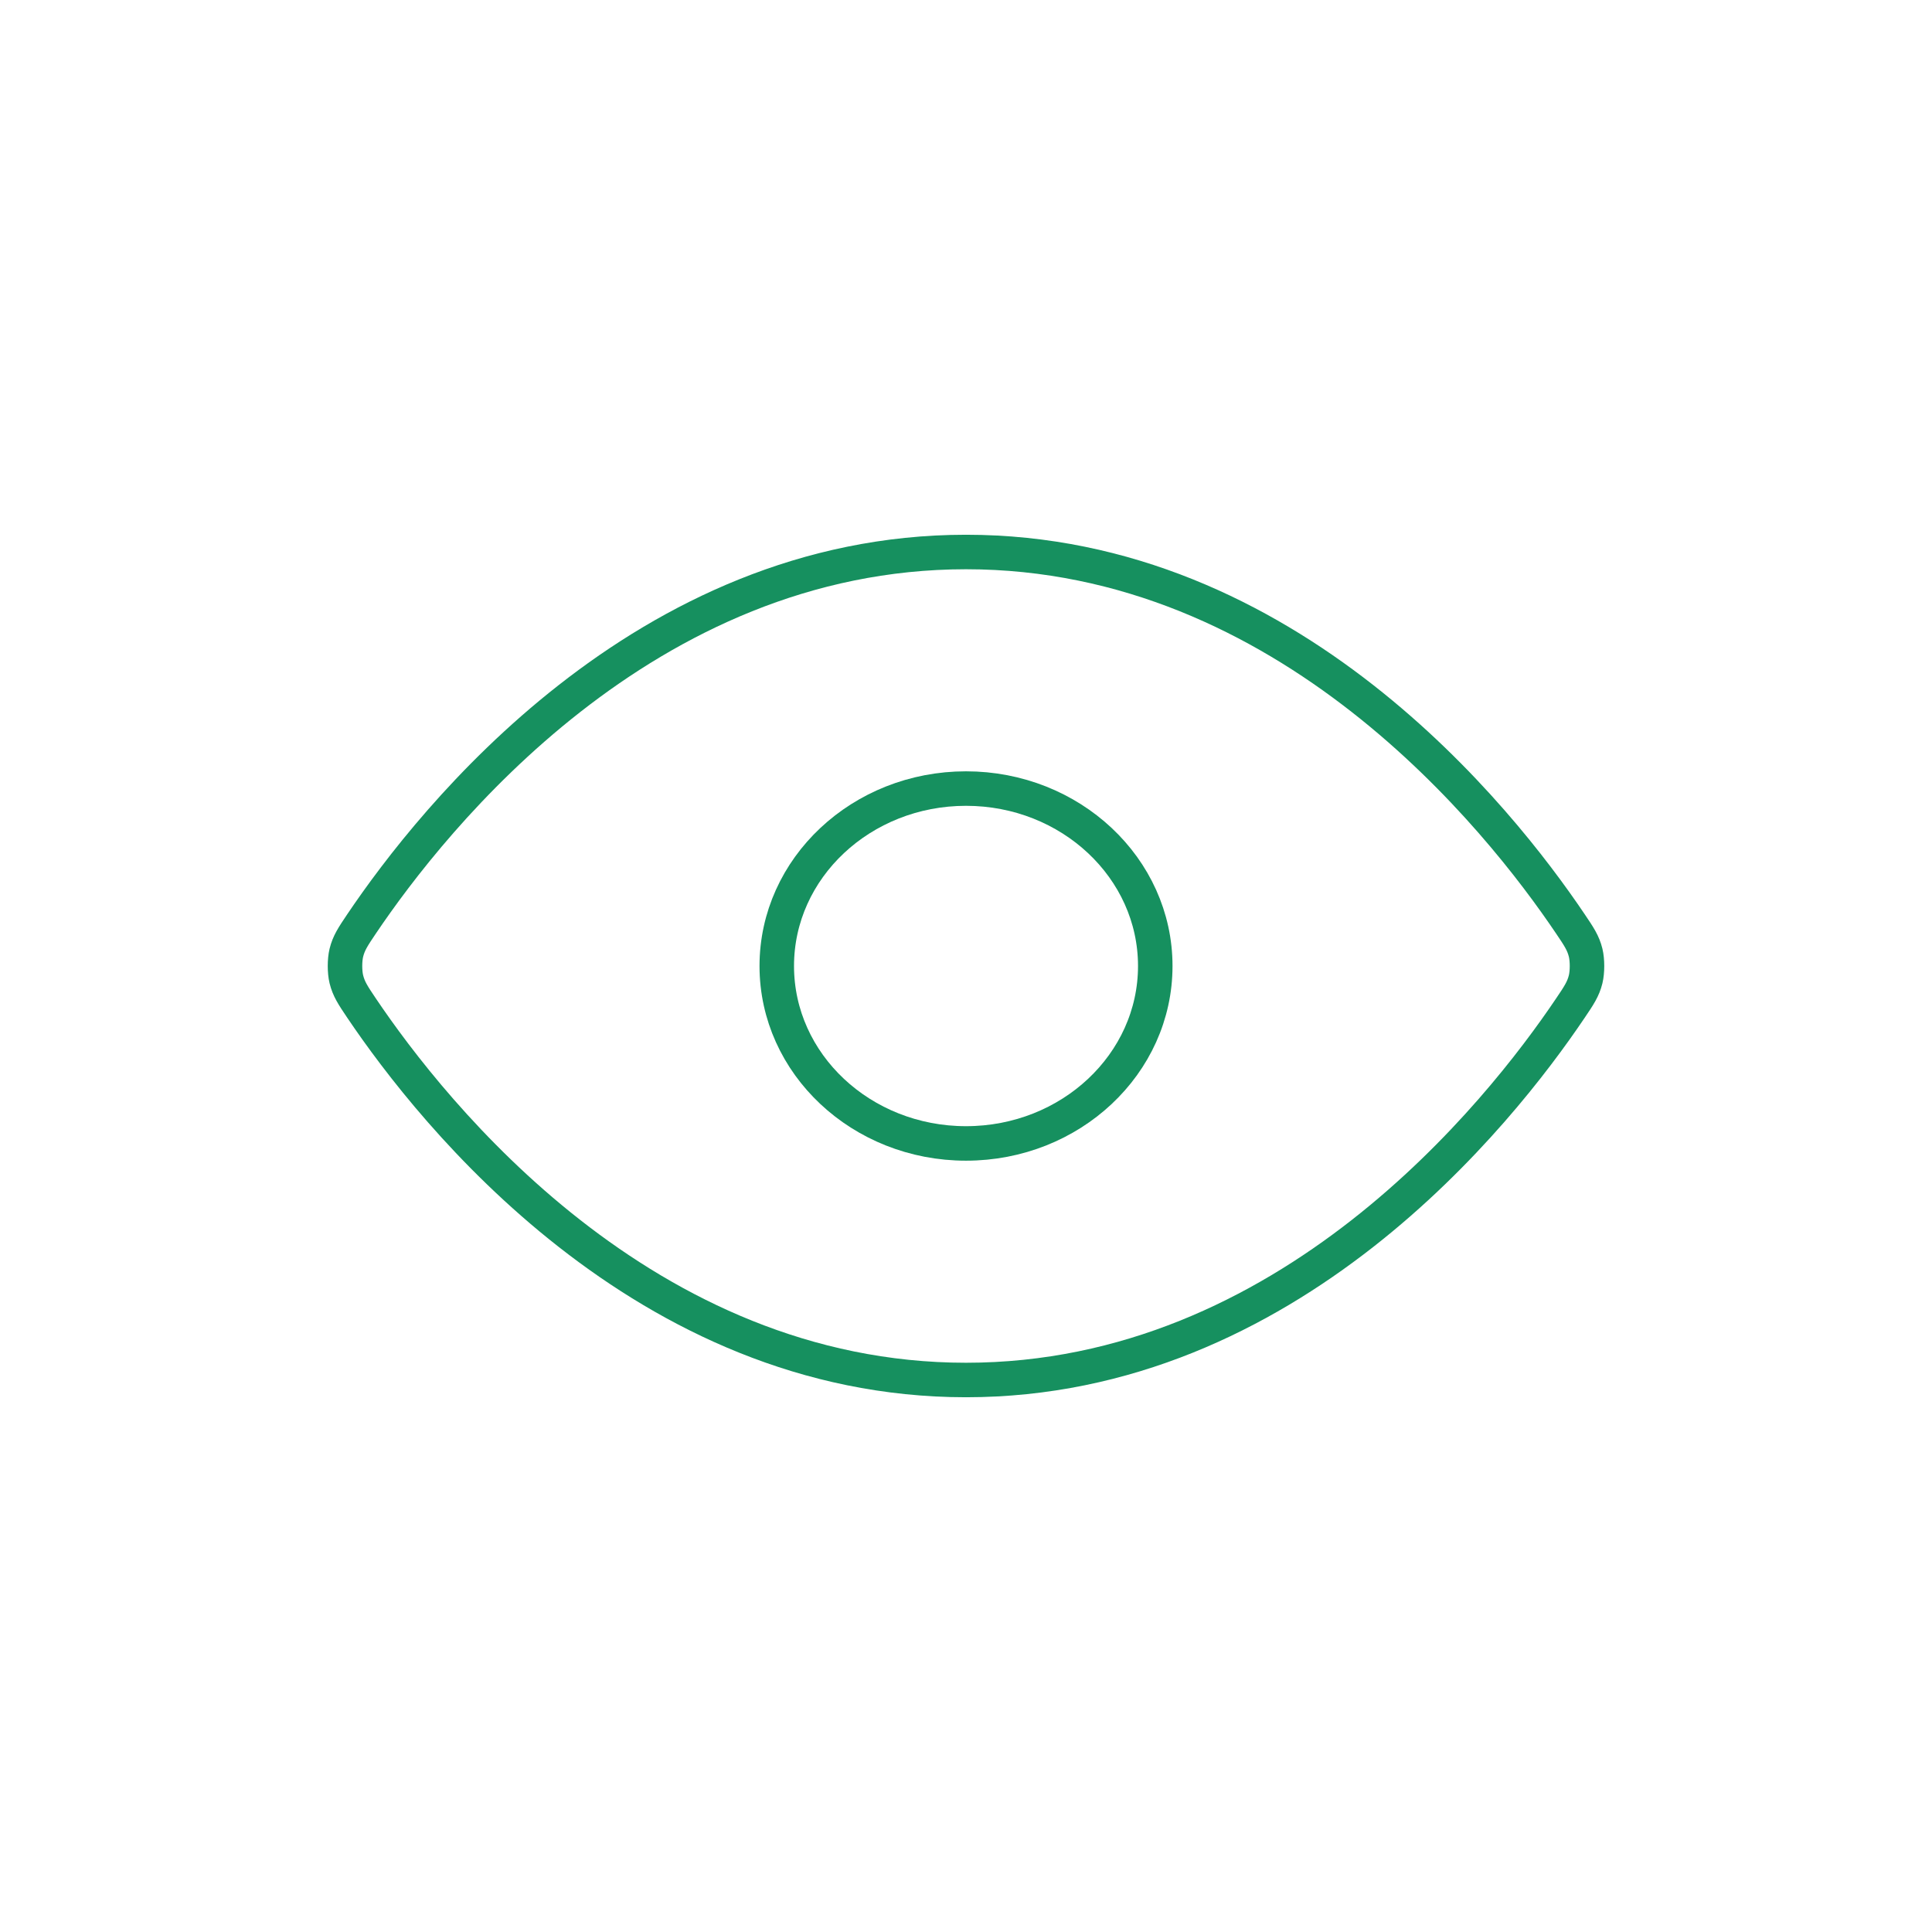
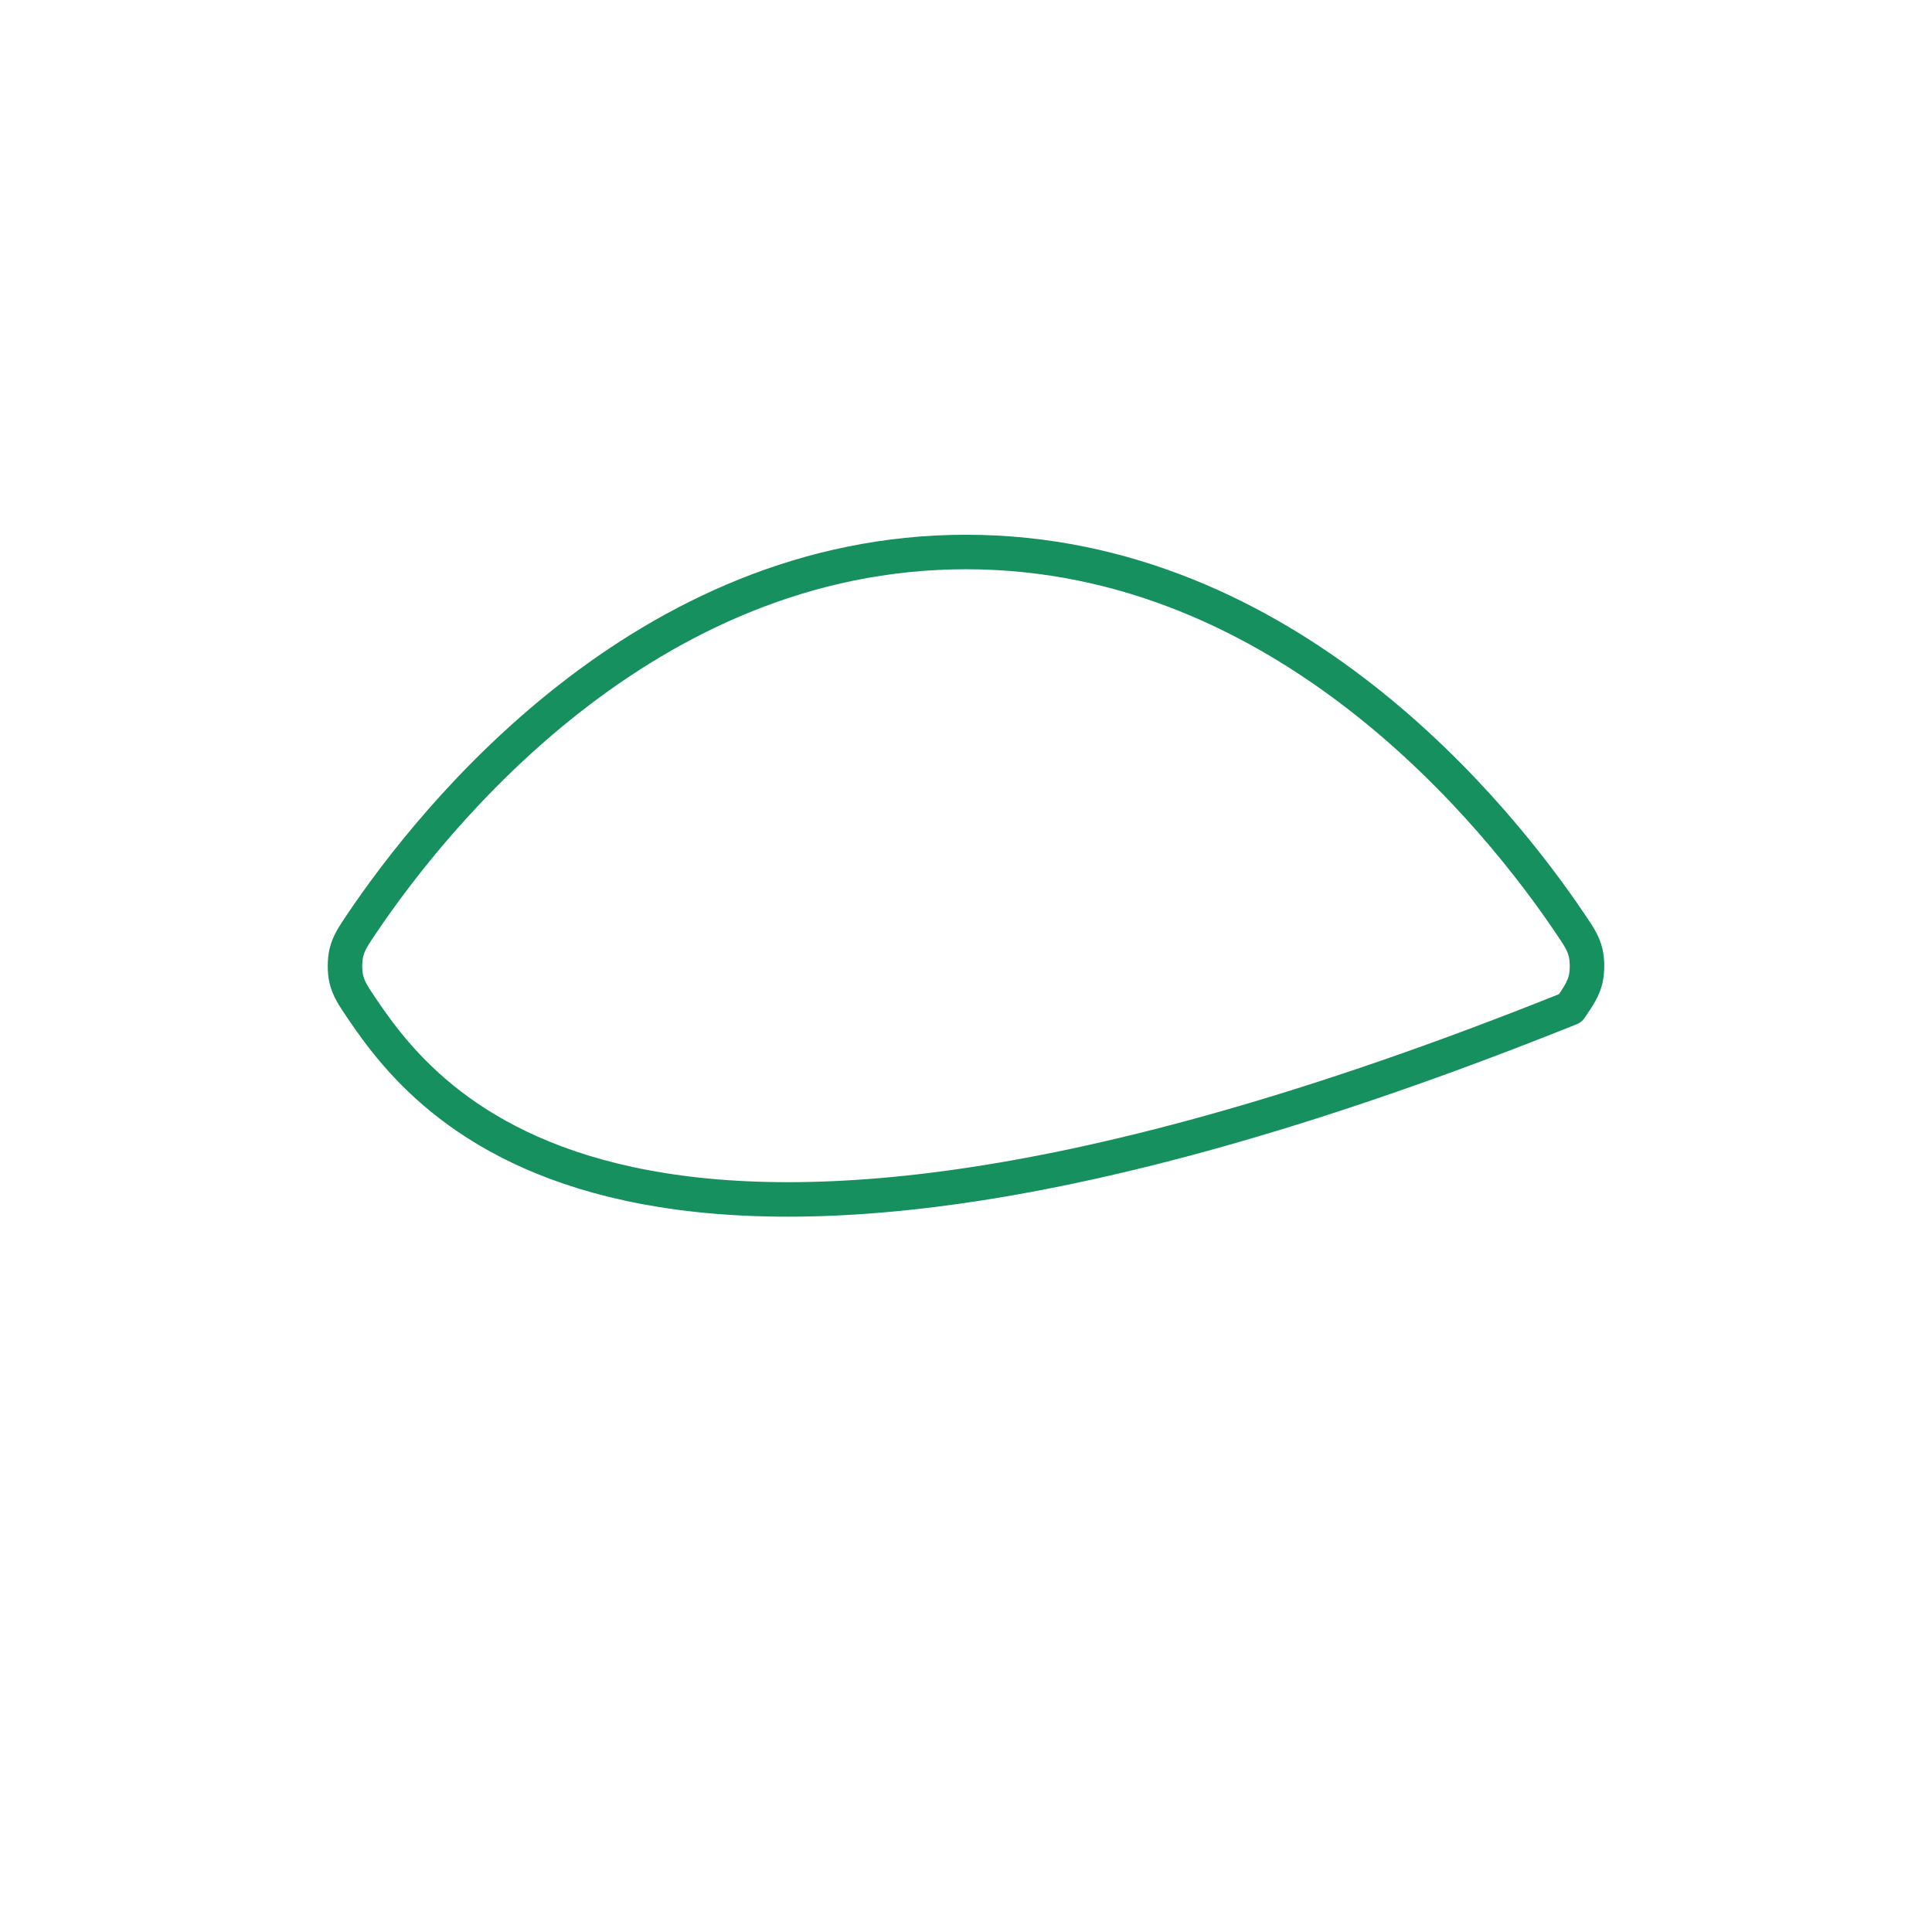
<svg xmlns="http://www.w3.org/2000/svg" width="56" height="56" viewBox="0 0 56 56" fill="none">
-   <path d="M10.482 29.223C10.233 28.853 10.109 28.668 10.039 28.383C9.987 28.169 9.987 27.831 10.039 27.617C10.109 27.332 10.233 27.147 10.482 26.777C12.54 23.723 18.666 16 28 16C37.334 16 43.46 23.723 45.517 26.777C45.767 27.147 45.891 27.332 45.961 27.617C46.013 27.831 46.013 28.169 45.961 28.383C45.891 28.668 45.767 28.853 45.517 29.223C43.46 32.277 37.334 40 28 40C18.666 40 12.54 32.277 10.482 29.223Z" stroke="#16905F" stroke-linecap="round" stroke-linejoin="round" />
-   <path d="M28 33.143C31.03 33.143 33.486 30.84 33.486 28C33.486 25.16 31.03 22.857 28 22.857C24.97 22.857 22.515 25.16 22.515 28C22.515 30.84 24.97 33.143 28 33.143Z" stroke="#16905F" stroke-linecap="round" stroke-linejoin="round" />
+   <path d="M10.482 29.223C10.233 28.853 10.109 28.668 10.039 28.383C9.987 28.169 9.987 27.831 10.039 27.617C10.109 27.332 10.233 27.147 10.482 26.777C12.54 23.723 18.666 16 28 16C37.334 16 43.46 23.723 45.517 26.777C45.767 27.147 45.891 27.332 45.961 27.617C46.013 27.831 46.013 28.169 45.961 28.383C45.891 28.668 45.767 28.853 45.517 29.223C18.666 40 12.54 32.277 10.482 29.223Z" stroke="#16905F" stroke-linecap="round" stroke-linejoin="round" />
</svg>